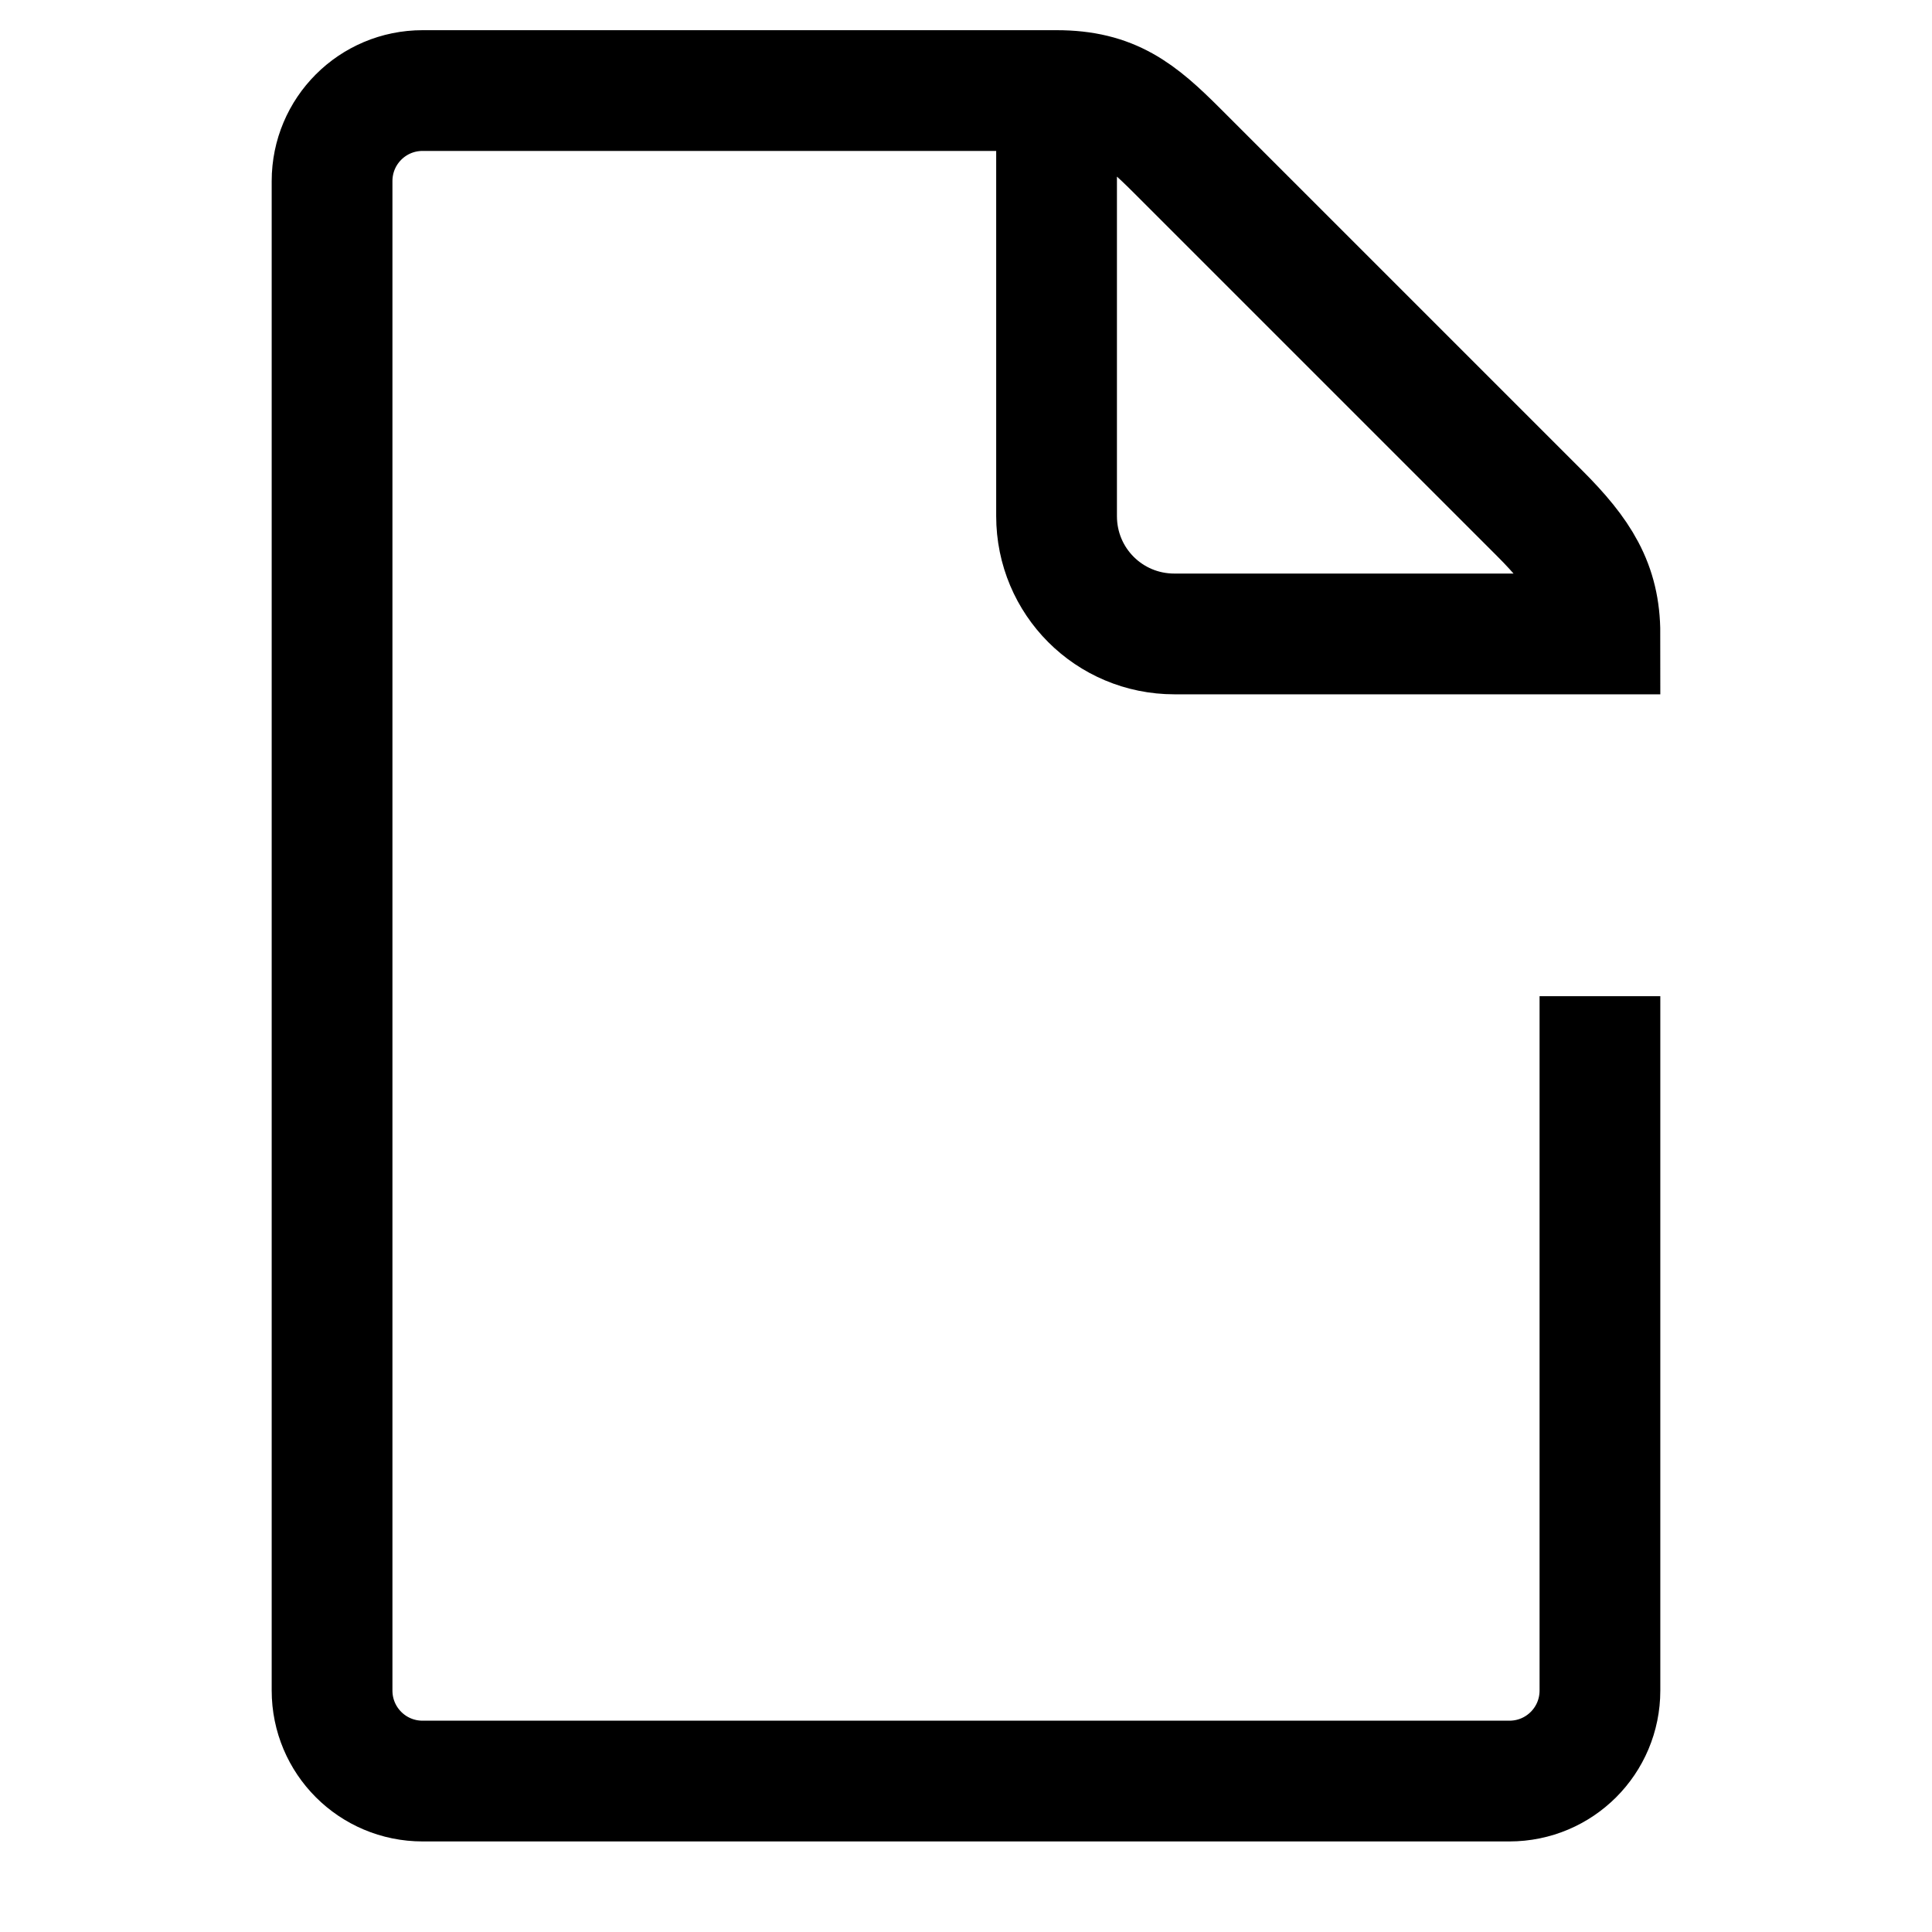
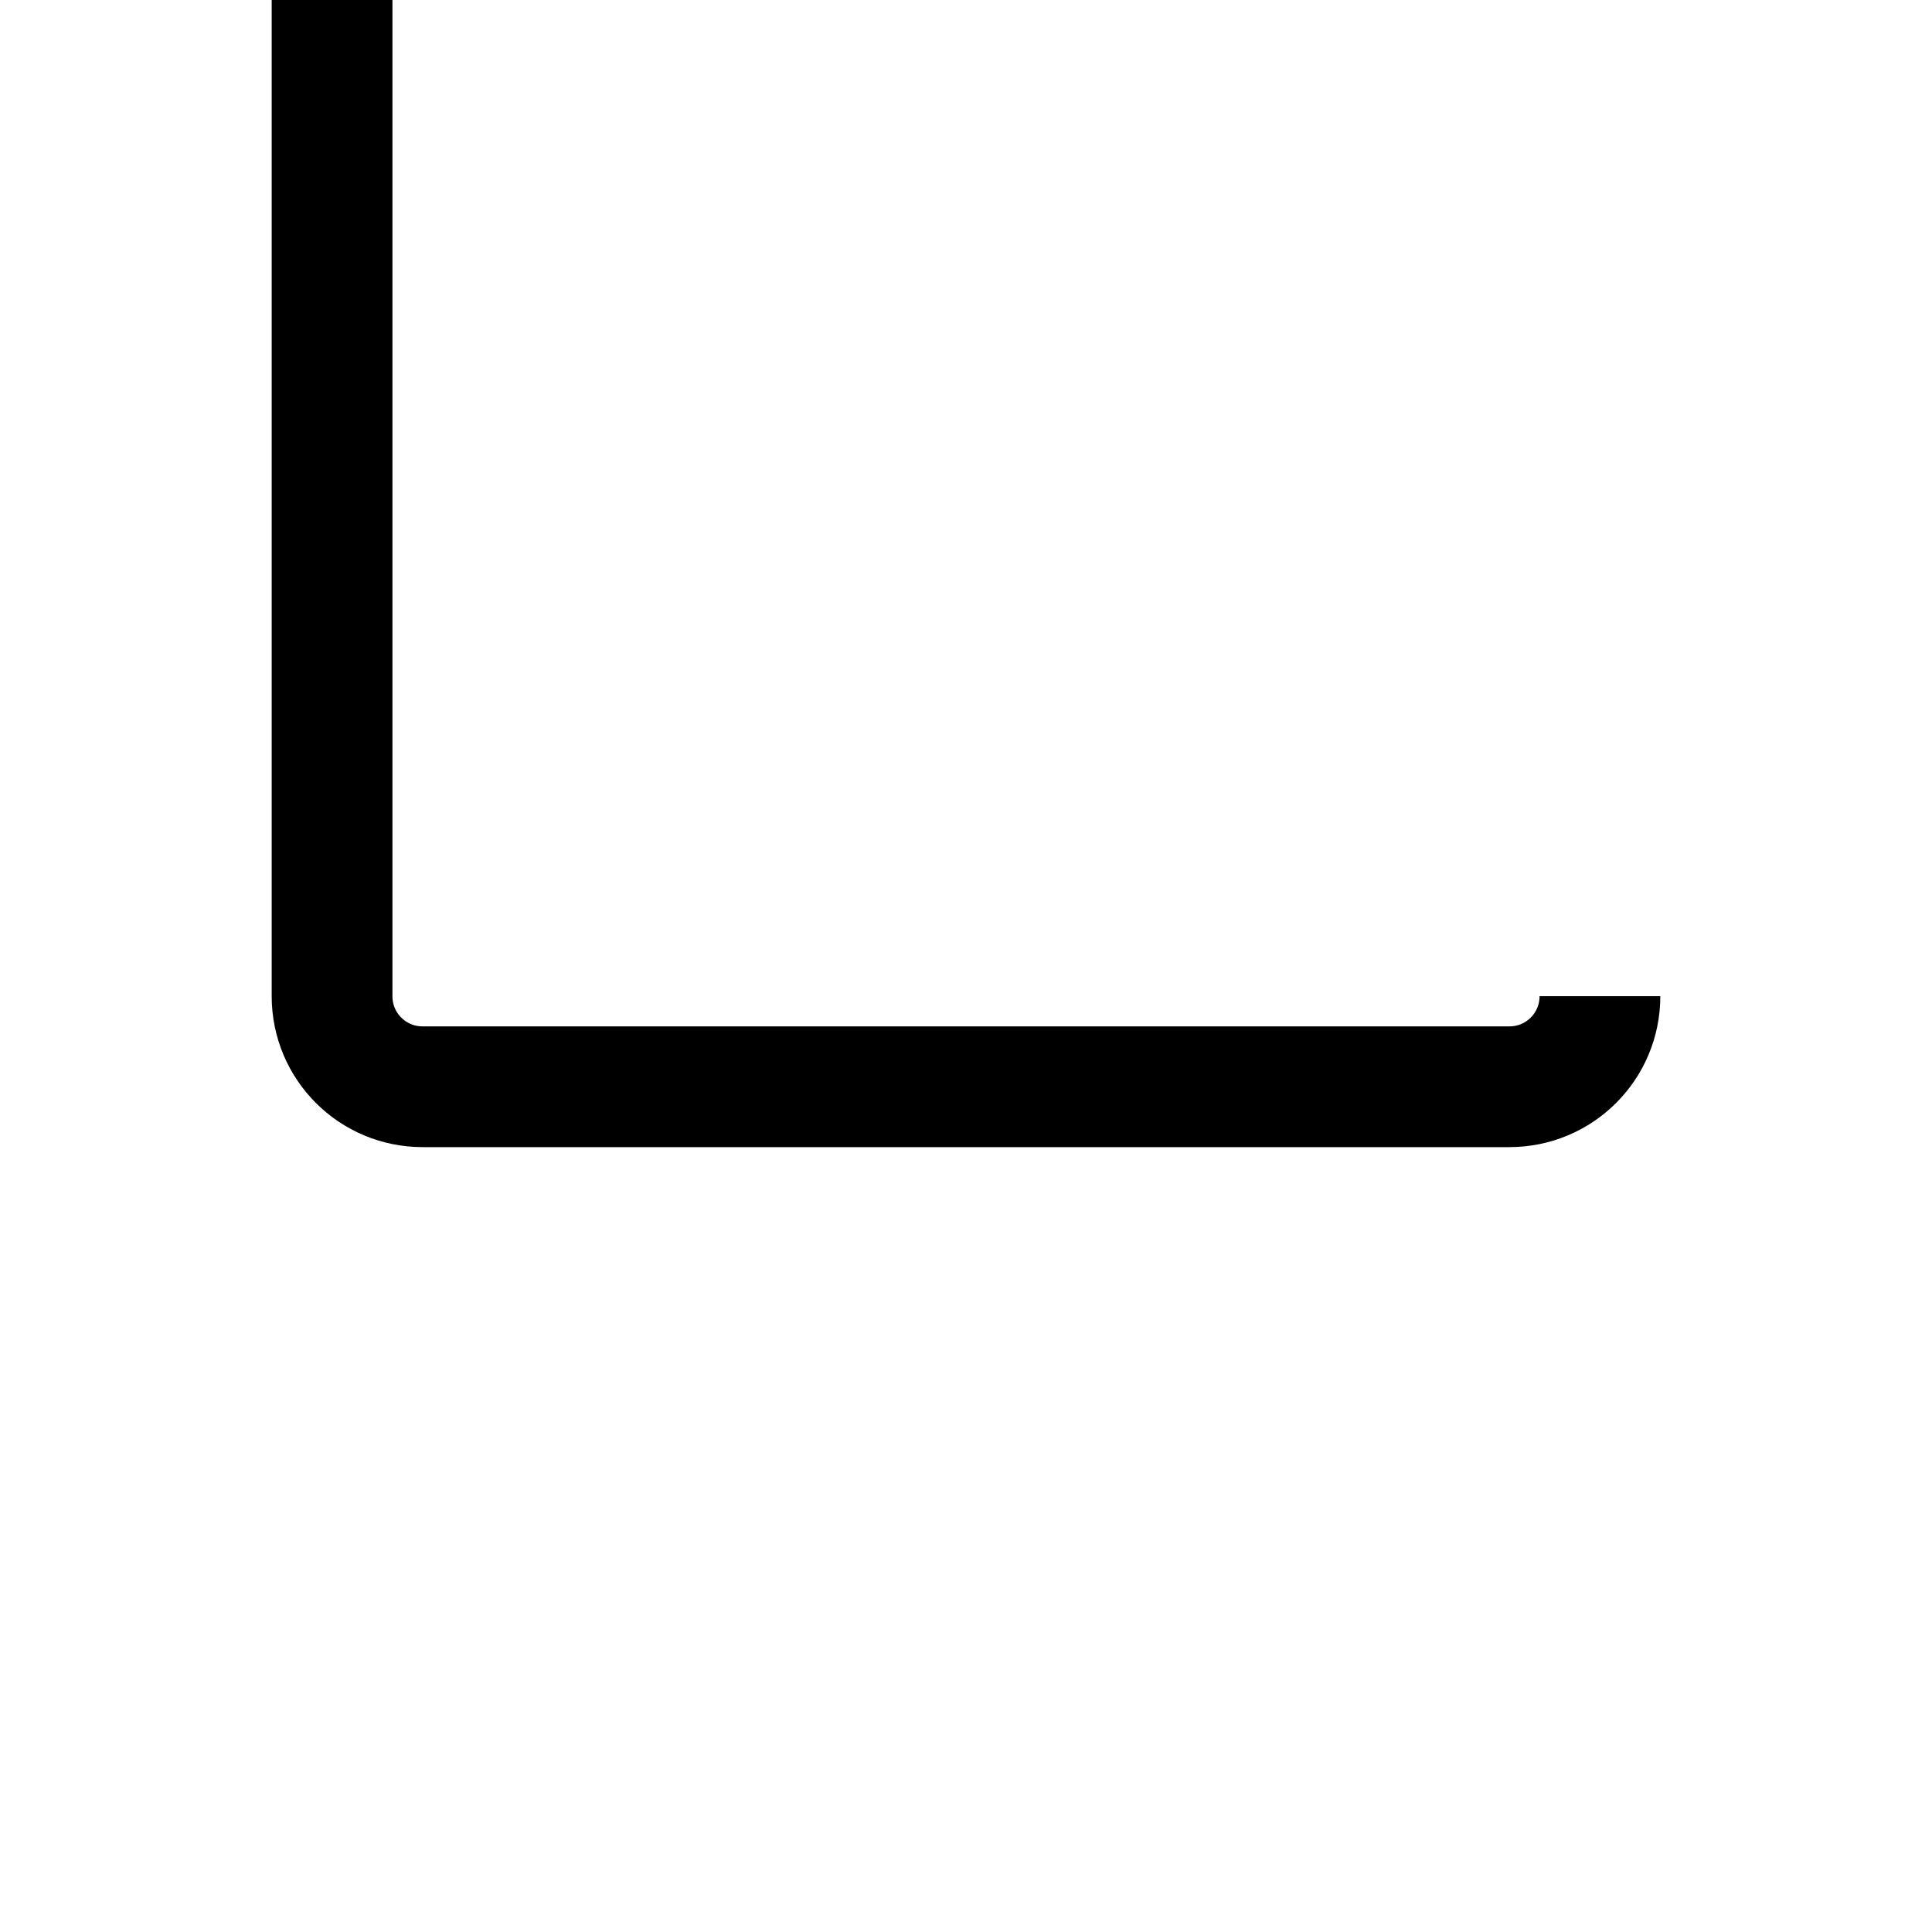
<svg xmlns="http://www.w3.org/2000/svg" fill="none" stroke="currentColor" version="1.1" viewBox="0 0 16 16">
-   <path d="m13.25 8.25v5.75c0 0.415-0.335 0.75-0.75 0.75h-9c-0.415 0-0.75-0.335-0.75-0.75v-12.5c0-0.415 0.335-0.75 0.75-0.75h5.25c0.459 0 0.68 0.18 1 0.5l3 3c0.336 0.336 0.5 0.593 0.5 1h-3.524c-0.541 0-0.976-0.435-0.976-0.976v-3.524" fill="none" stroke="currentColor" />
+   <path d="m13.25 8.25c0 0.415-0.335 0.75-0.75 0.75h-9c-0.415 0-0.75-0.335-0.75-0.75v-12.5c0-0.415 0.335-0.75 0.75-0.75h5.25c0.459 0 0.68 0.18 1 0.5l3 3c0.336 0.336 0.5 0.593 0.5 1h-3.524c-0.541 0-0.976-0.435-0.976-0.976v-3.524" fill="none" stroke="currentColor" />
</svg>